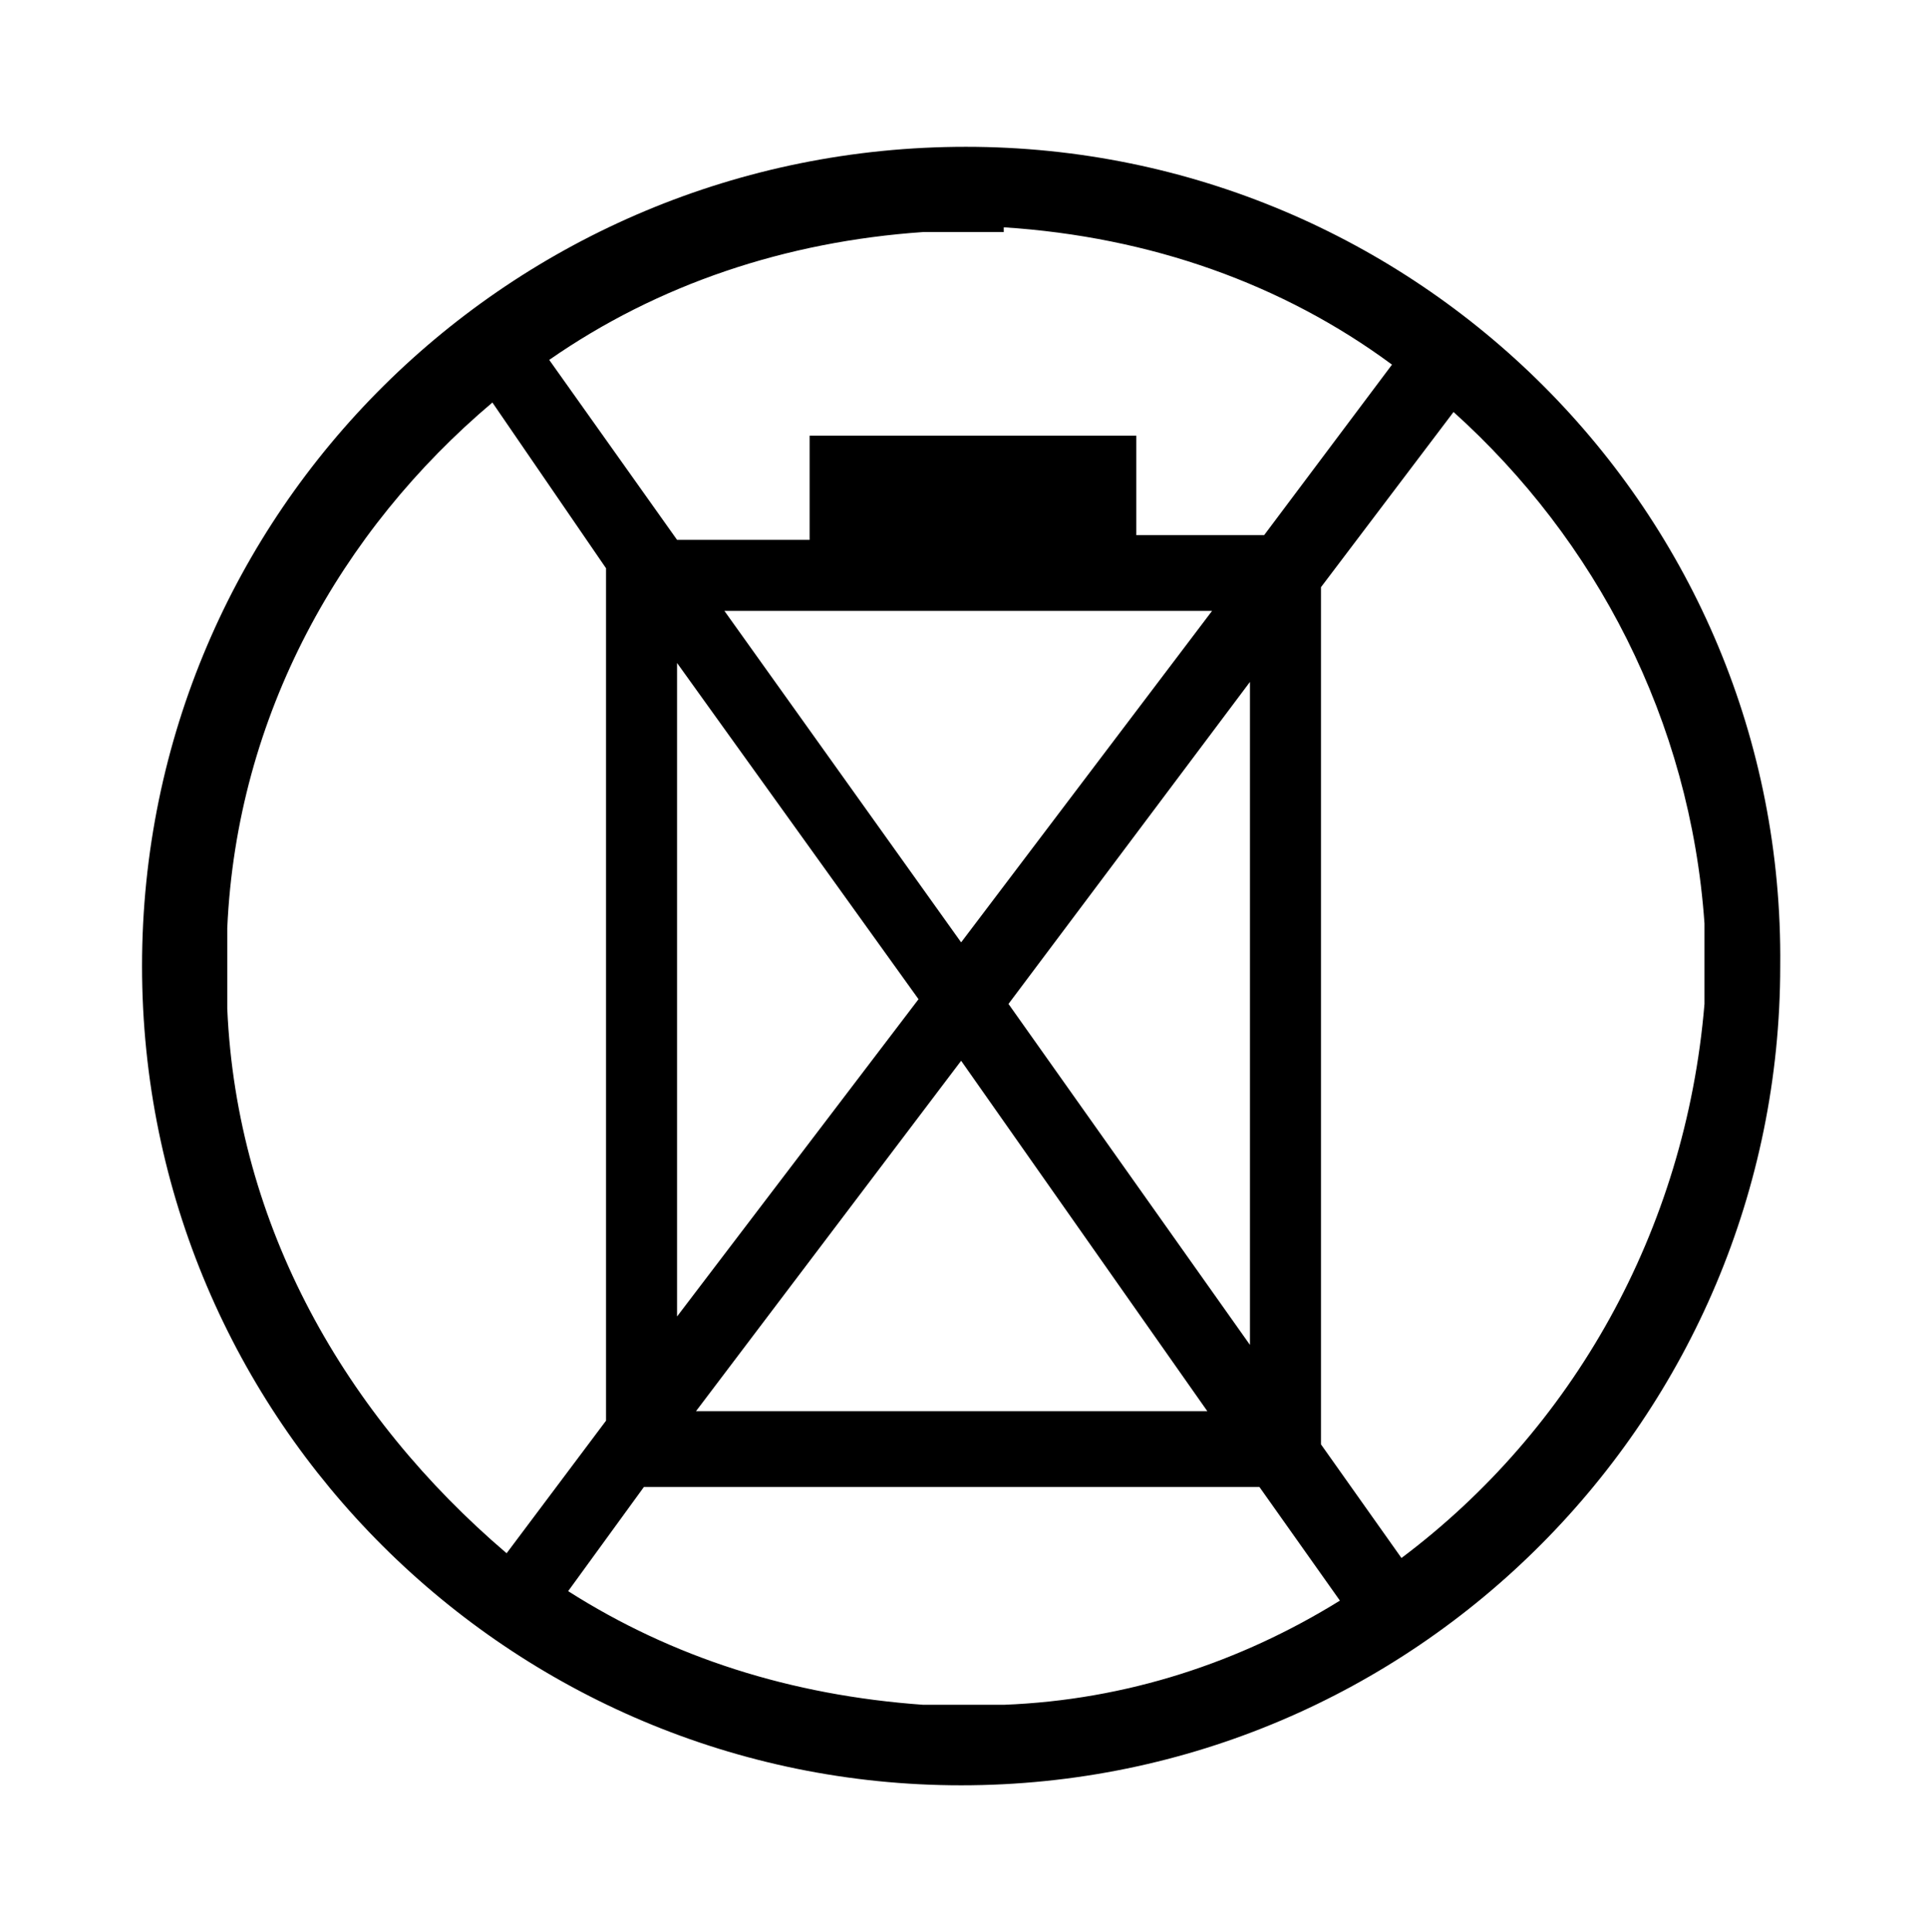
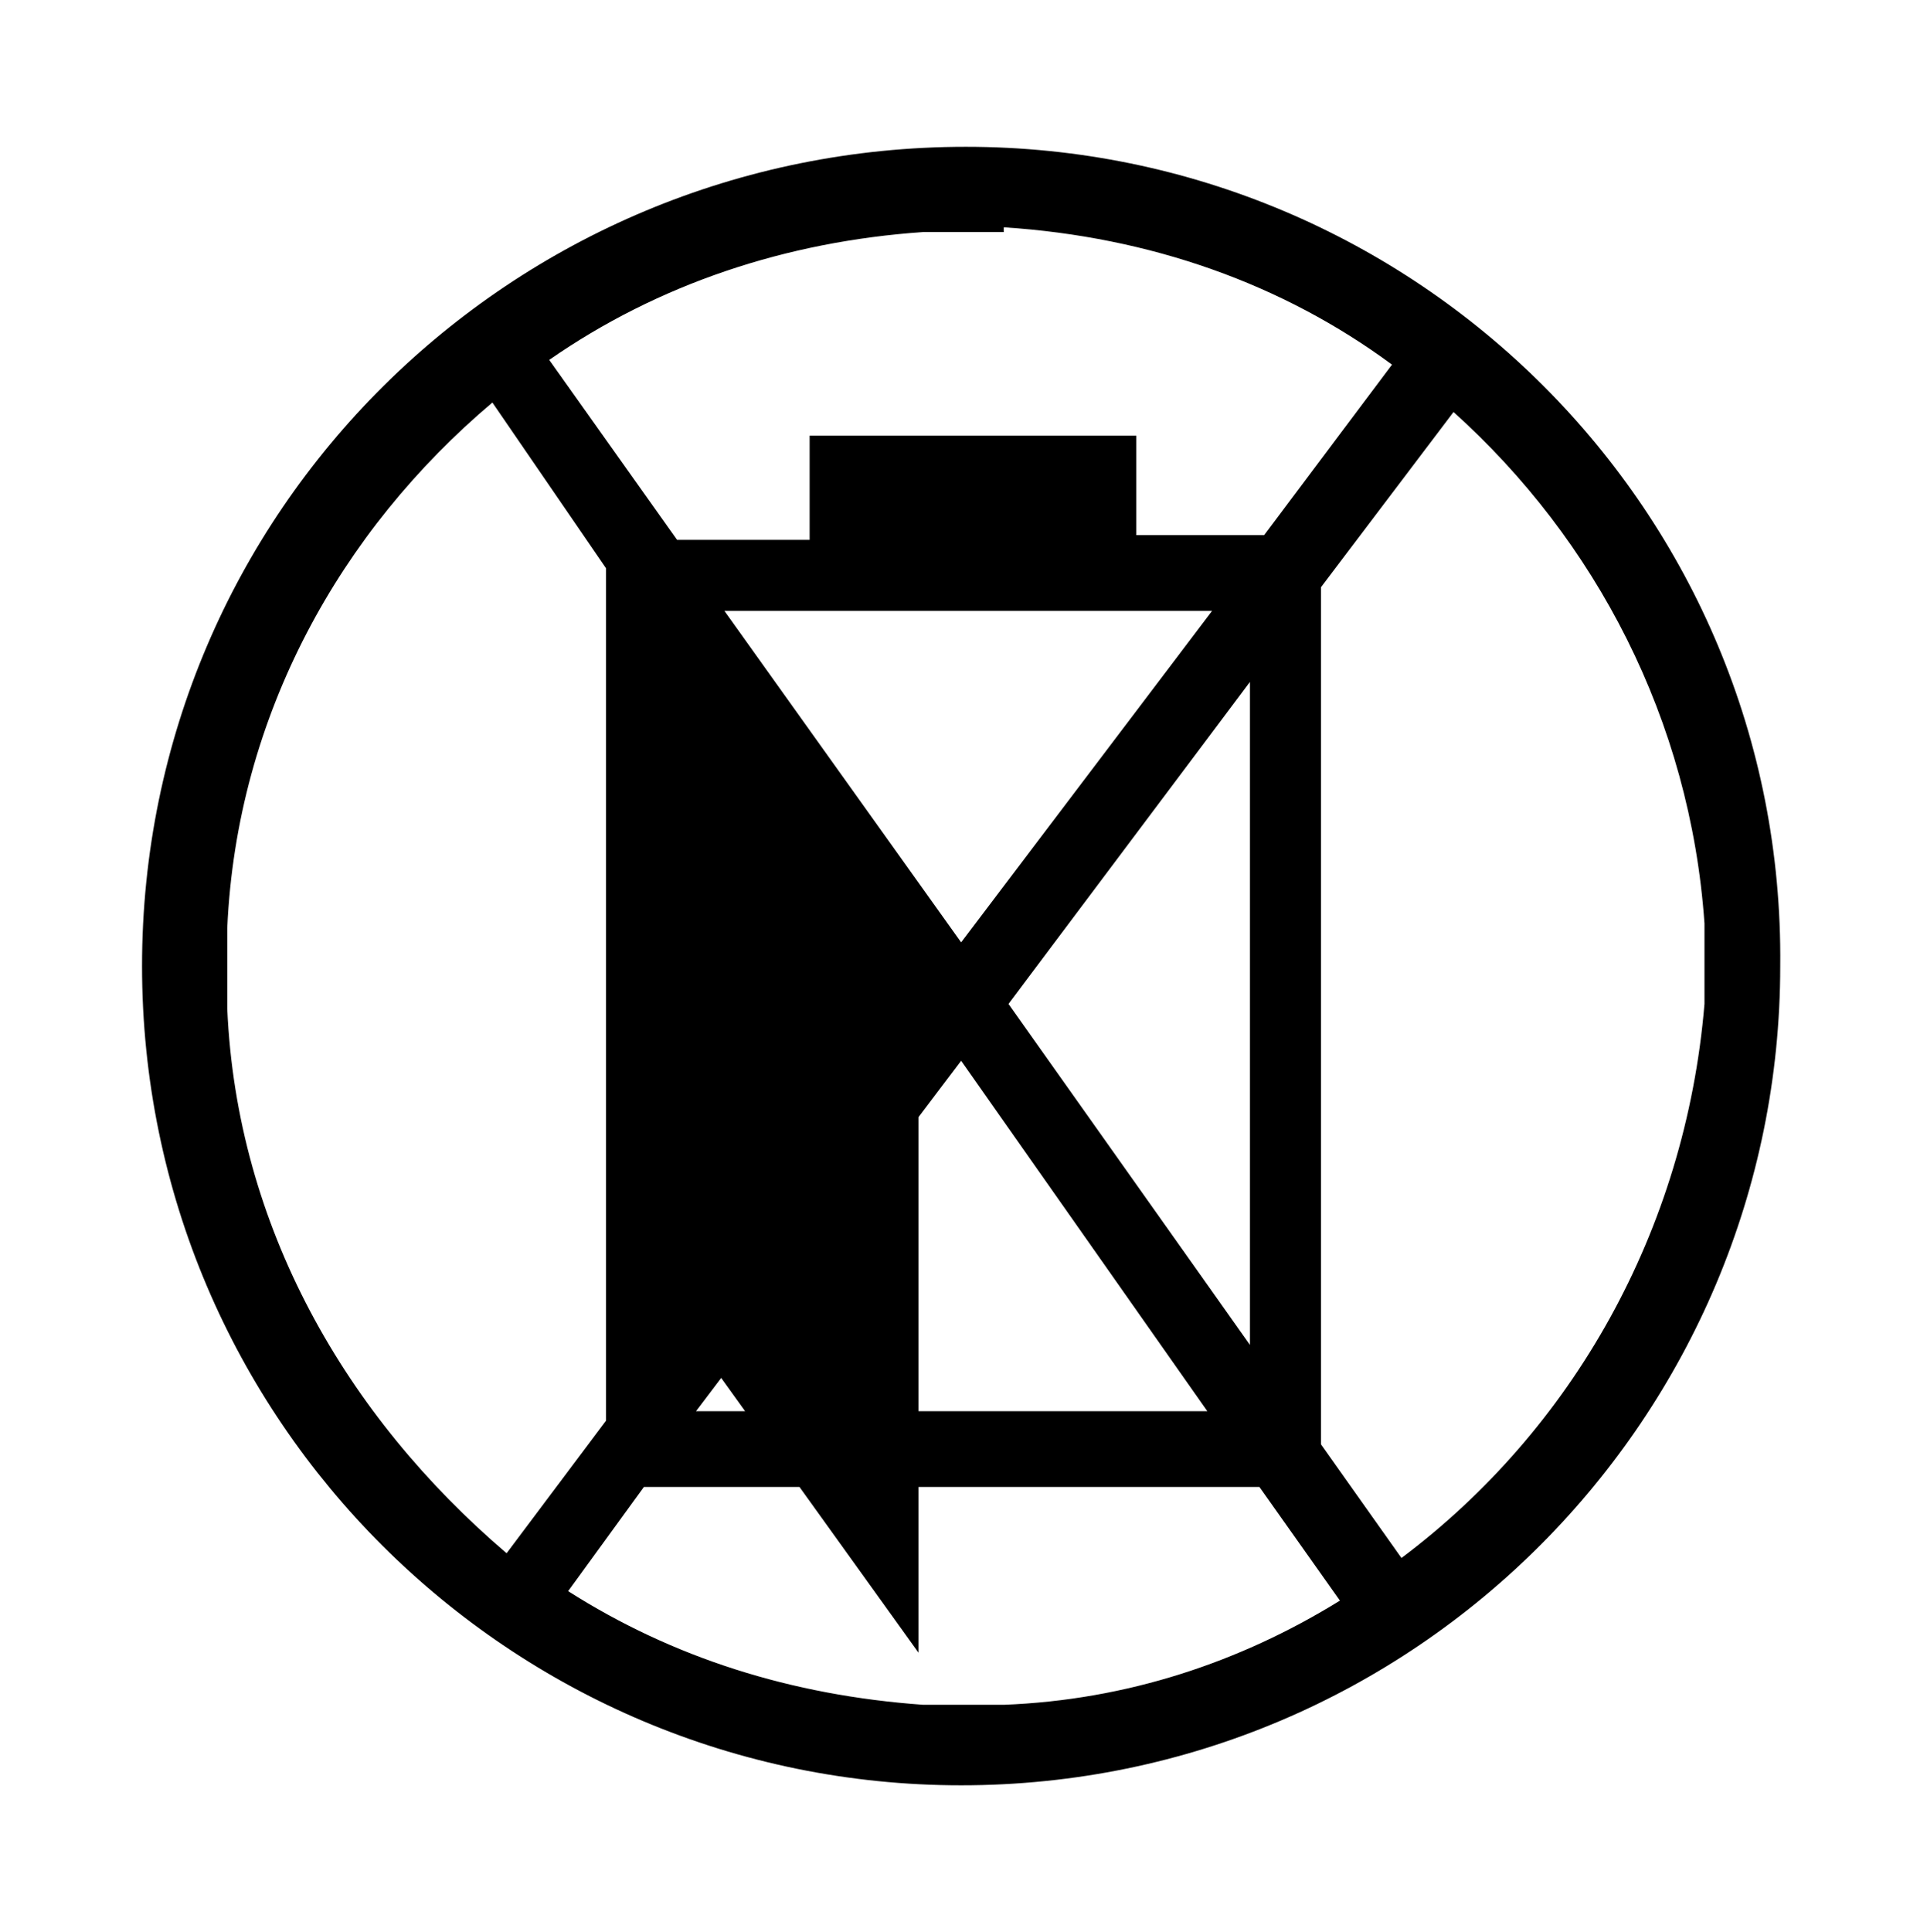
<svg xmlns="http://www.w3.org/2000/svg" version="1.1" viewBox="0 0 40.7 40.8" xml:space="preserve" style="enable-background: new 0 0 40.7 40.8">
-   <path d="m29.6 32.9-1.7-2.4v-18.1l2.8-3.7c3 2.7 5 6.5 5.3 10.8v1.7c-0.4 4.8-2.8 9-6.4 11.7m-10.1 3.1c-2.8-0.2-5.3-1-7.5-2.4l1.6-2.2h13l1.7 2.4c-2.1 1.3-4.5 2.1-7.1 2.2h-1.7zm-14.7-14.7v-1.7c0.2-4.5 2.4-8.4 5.6-11.1l2.4 3.5v18l-2.1 2.8c-3.4-2.9-5.7-6.9-5.9-11.5m15.5-1.4-5-7h10.3l-5.3 7zm1 1.3 5.1-6.8v14l-5.1-7.2zm-1 1.2 5.2 7.4h-10.8l5.6-7.4zm-0.9-1.3-5.1 6.7v-13.8l5.1 7.1zm1.8-16.3c3.1 0.2 5.9 1.2 8.2 2.9l-2.7 3.6h-2.7v-2.1h-6.9v2.2h-2.8l-2.7-3.8c2.3-1.6 5-2.5 7.9-2.7h1.7zm-0.8-1.7c-9.6 0-17.4 7.7-17.4 17.3s7.8 17.3 17.3 17.3c9.6 0 17.3-7.8 17.3-17.3 0.1-9.6-7.7-17.3-17.2-17.3" />
+   <path d="m29.6 32.9-1.7-2.4v-18.1l2.8-3.7c3 2.7 5 6.5 5.3 10.8v1.7c-0.4 4.8-2.8 9-6.4 11.7m-10.1 3.1c-2.8-0.2-5.3-1-7.5-2.4l1.6-2.2h13l1.7 2.4c-2.1 1.3-4.5 2.1-7.1 2.2h-1.7zm-14.7-14.7v-1.7c0.2-4.5 2.4-8.4 5.6-11.1l2.4 3.5v18l-2.1 2.8c-3.4-2.9-5.7-6.9-5.9-11.5m15.5-1.4-5-7h10.3l-5.3 7zm1 1.3 5.1-6.8v14l-5.1-7.2zm-1 1.2 5.2 7.4h-10.8l5.6-7.4zm-0.9-1.3-5.1 6.7l5.1 7.1zm1.8-16.3c3.1 0.2 5.9 1.2 8.2 2.9l-2.7 3.6h-2.7v-2.1h-6.9v2.2h-2.8l-2.7-3.8c2.3-1.6 5-2.5 7.9-2.7h1.7zm-0.8-1.7c-9.6 0-17.4 7.7-17.4 17.3s7.8 17.3 17.3 17.3c9.6 0 17.3-7.8 17.3-17.3 0.1-9.6-7.7-17.3-17.2-17.3" />
</svg>